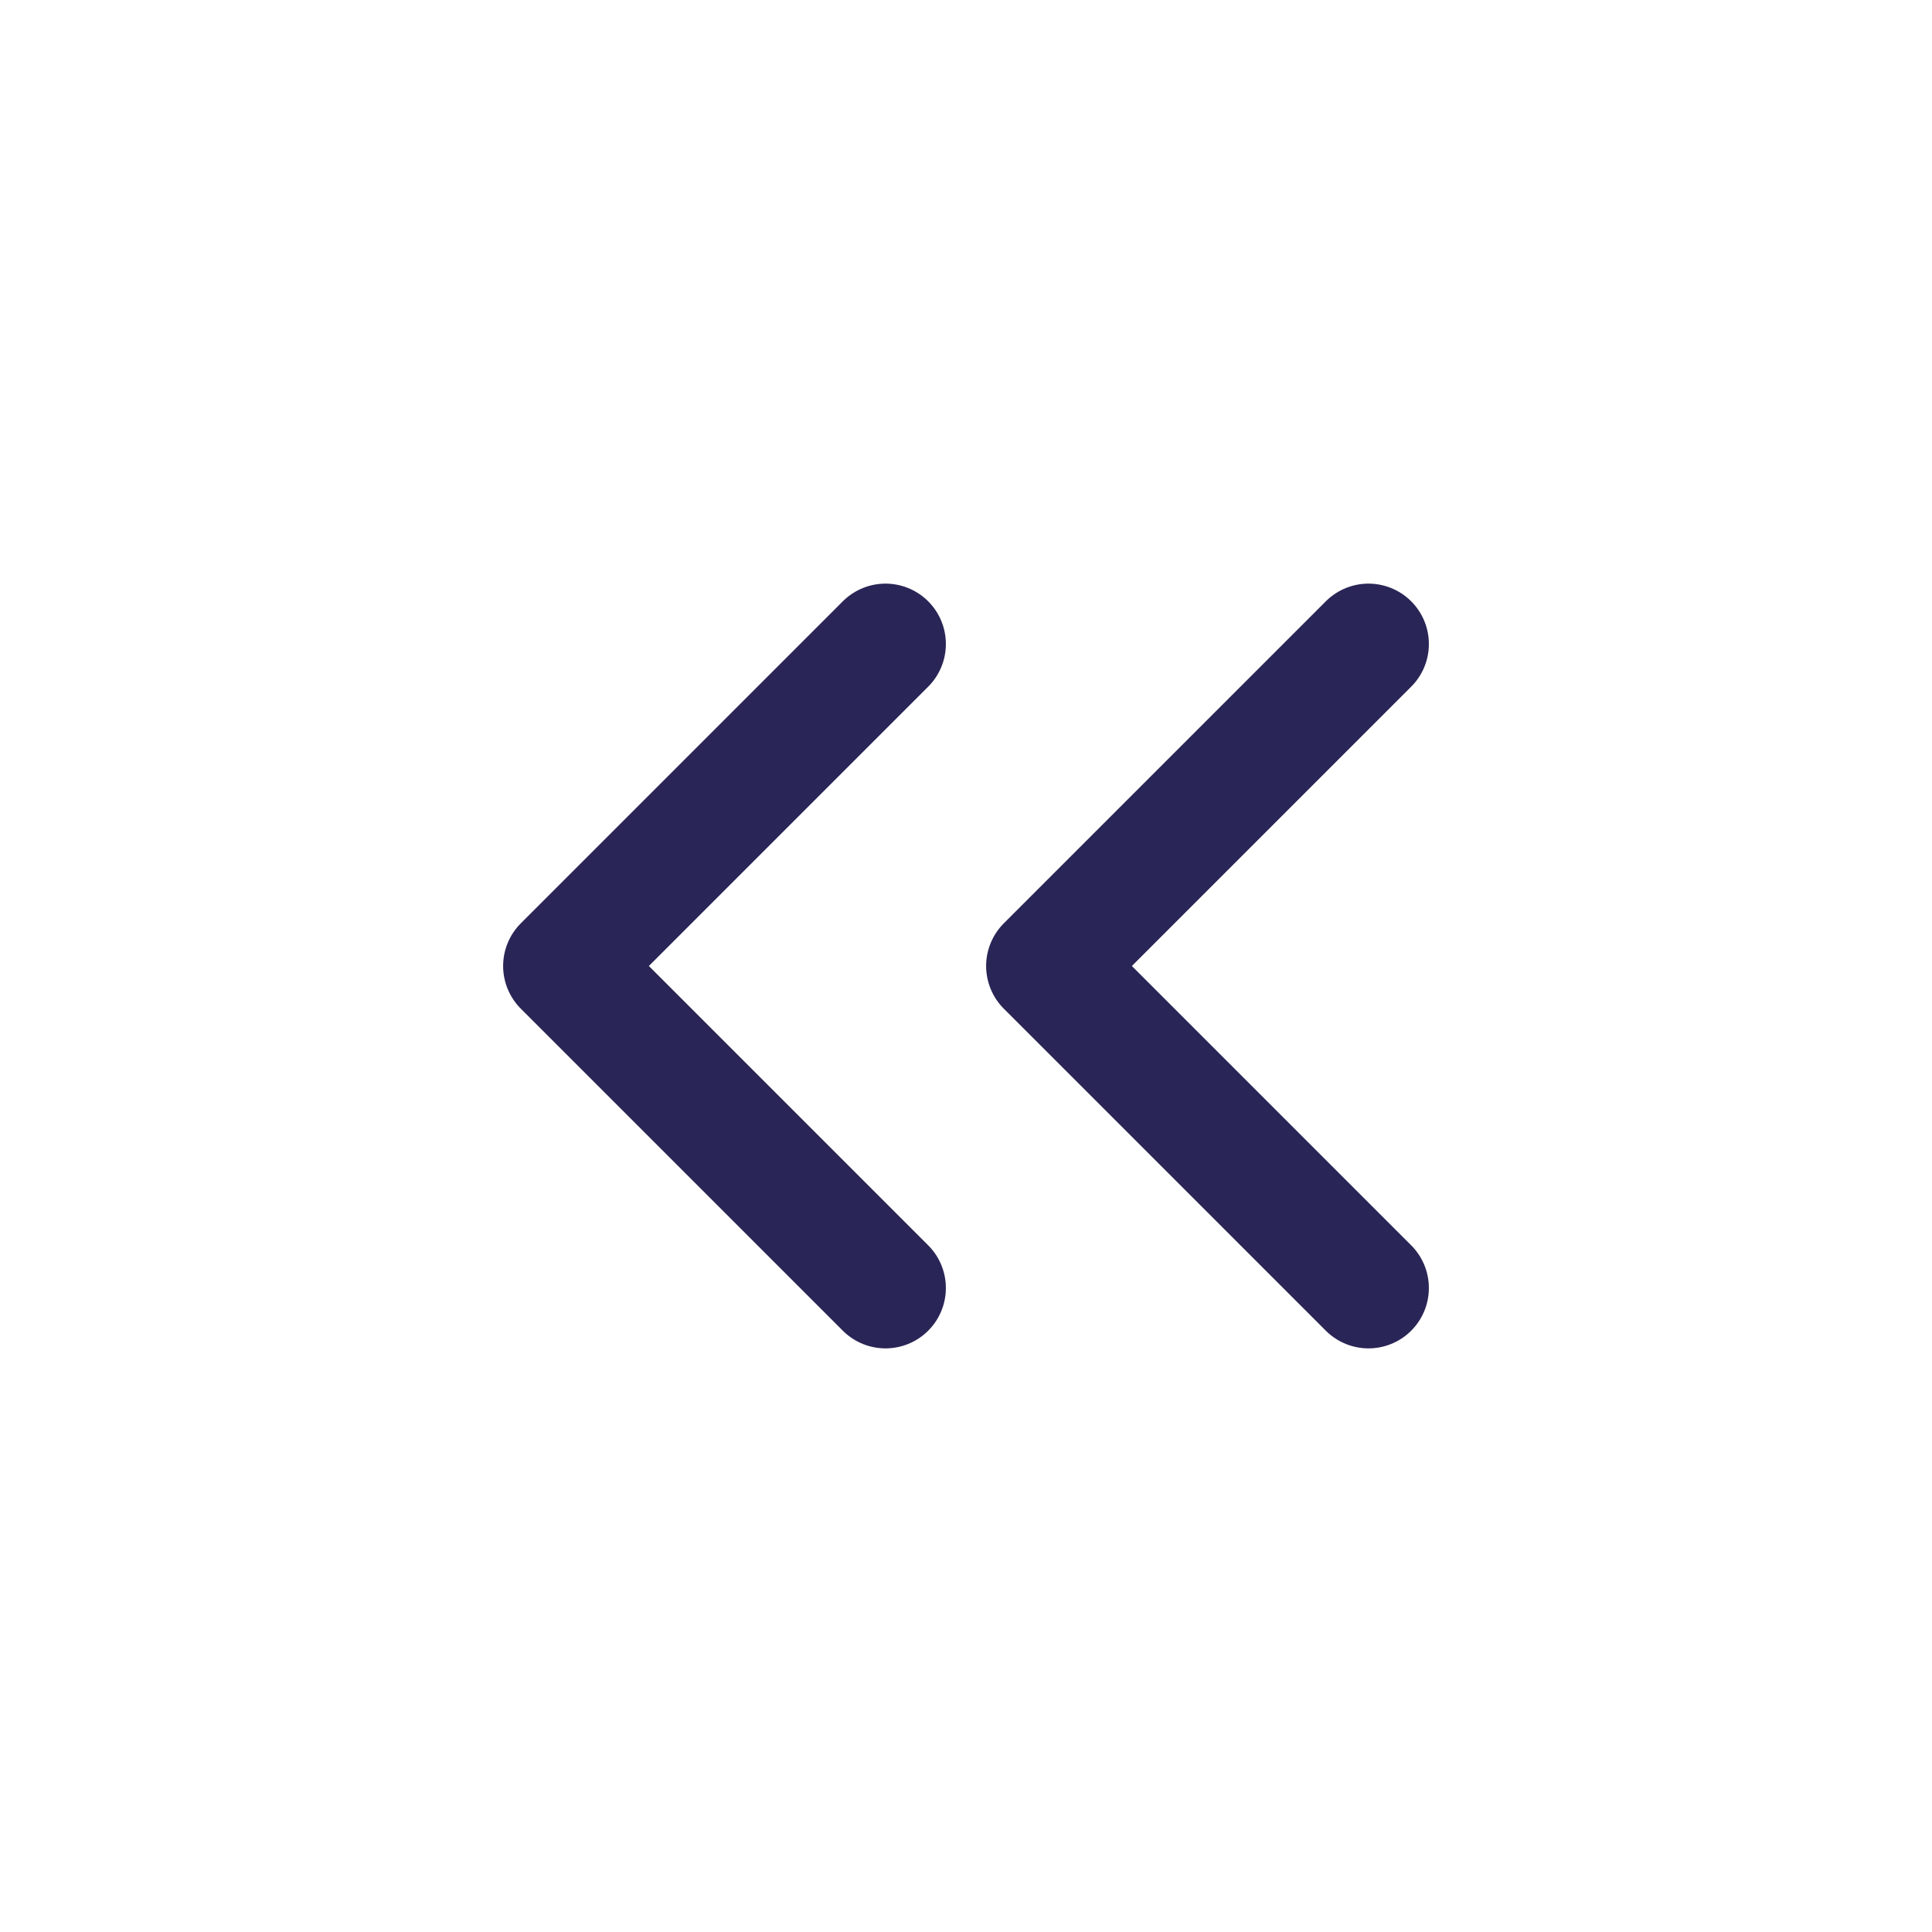
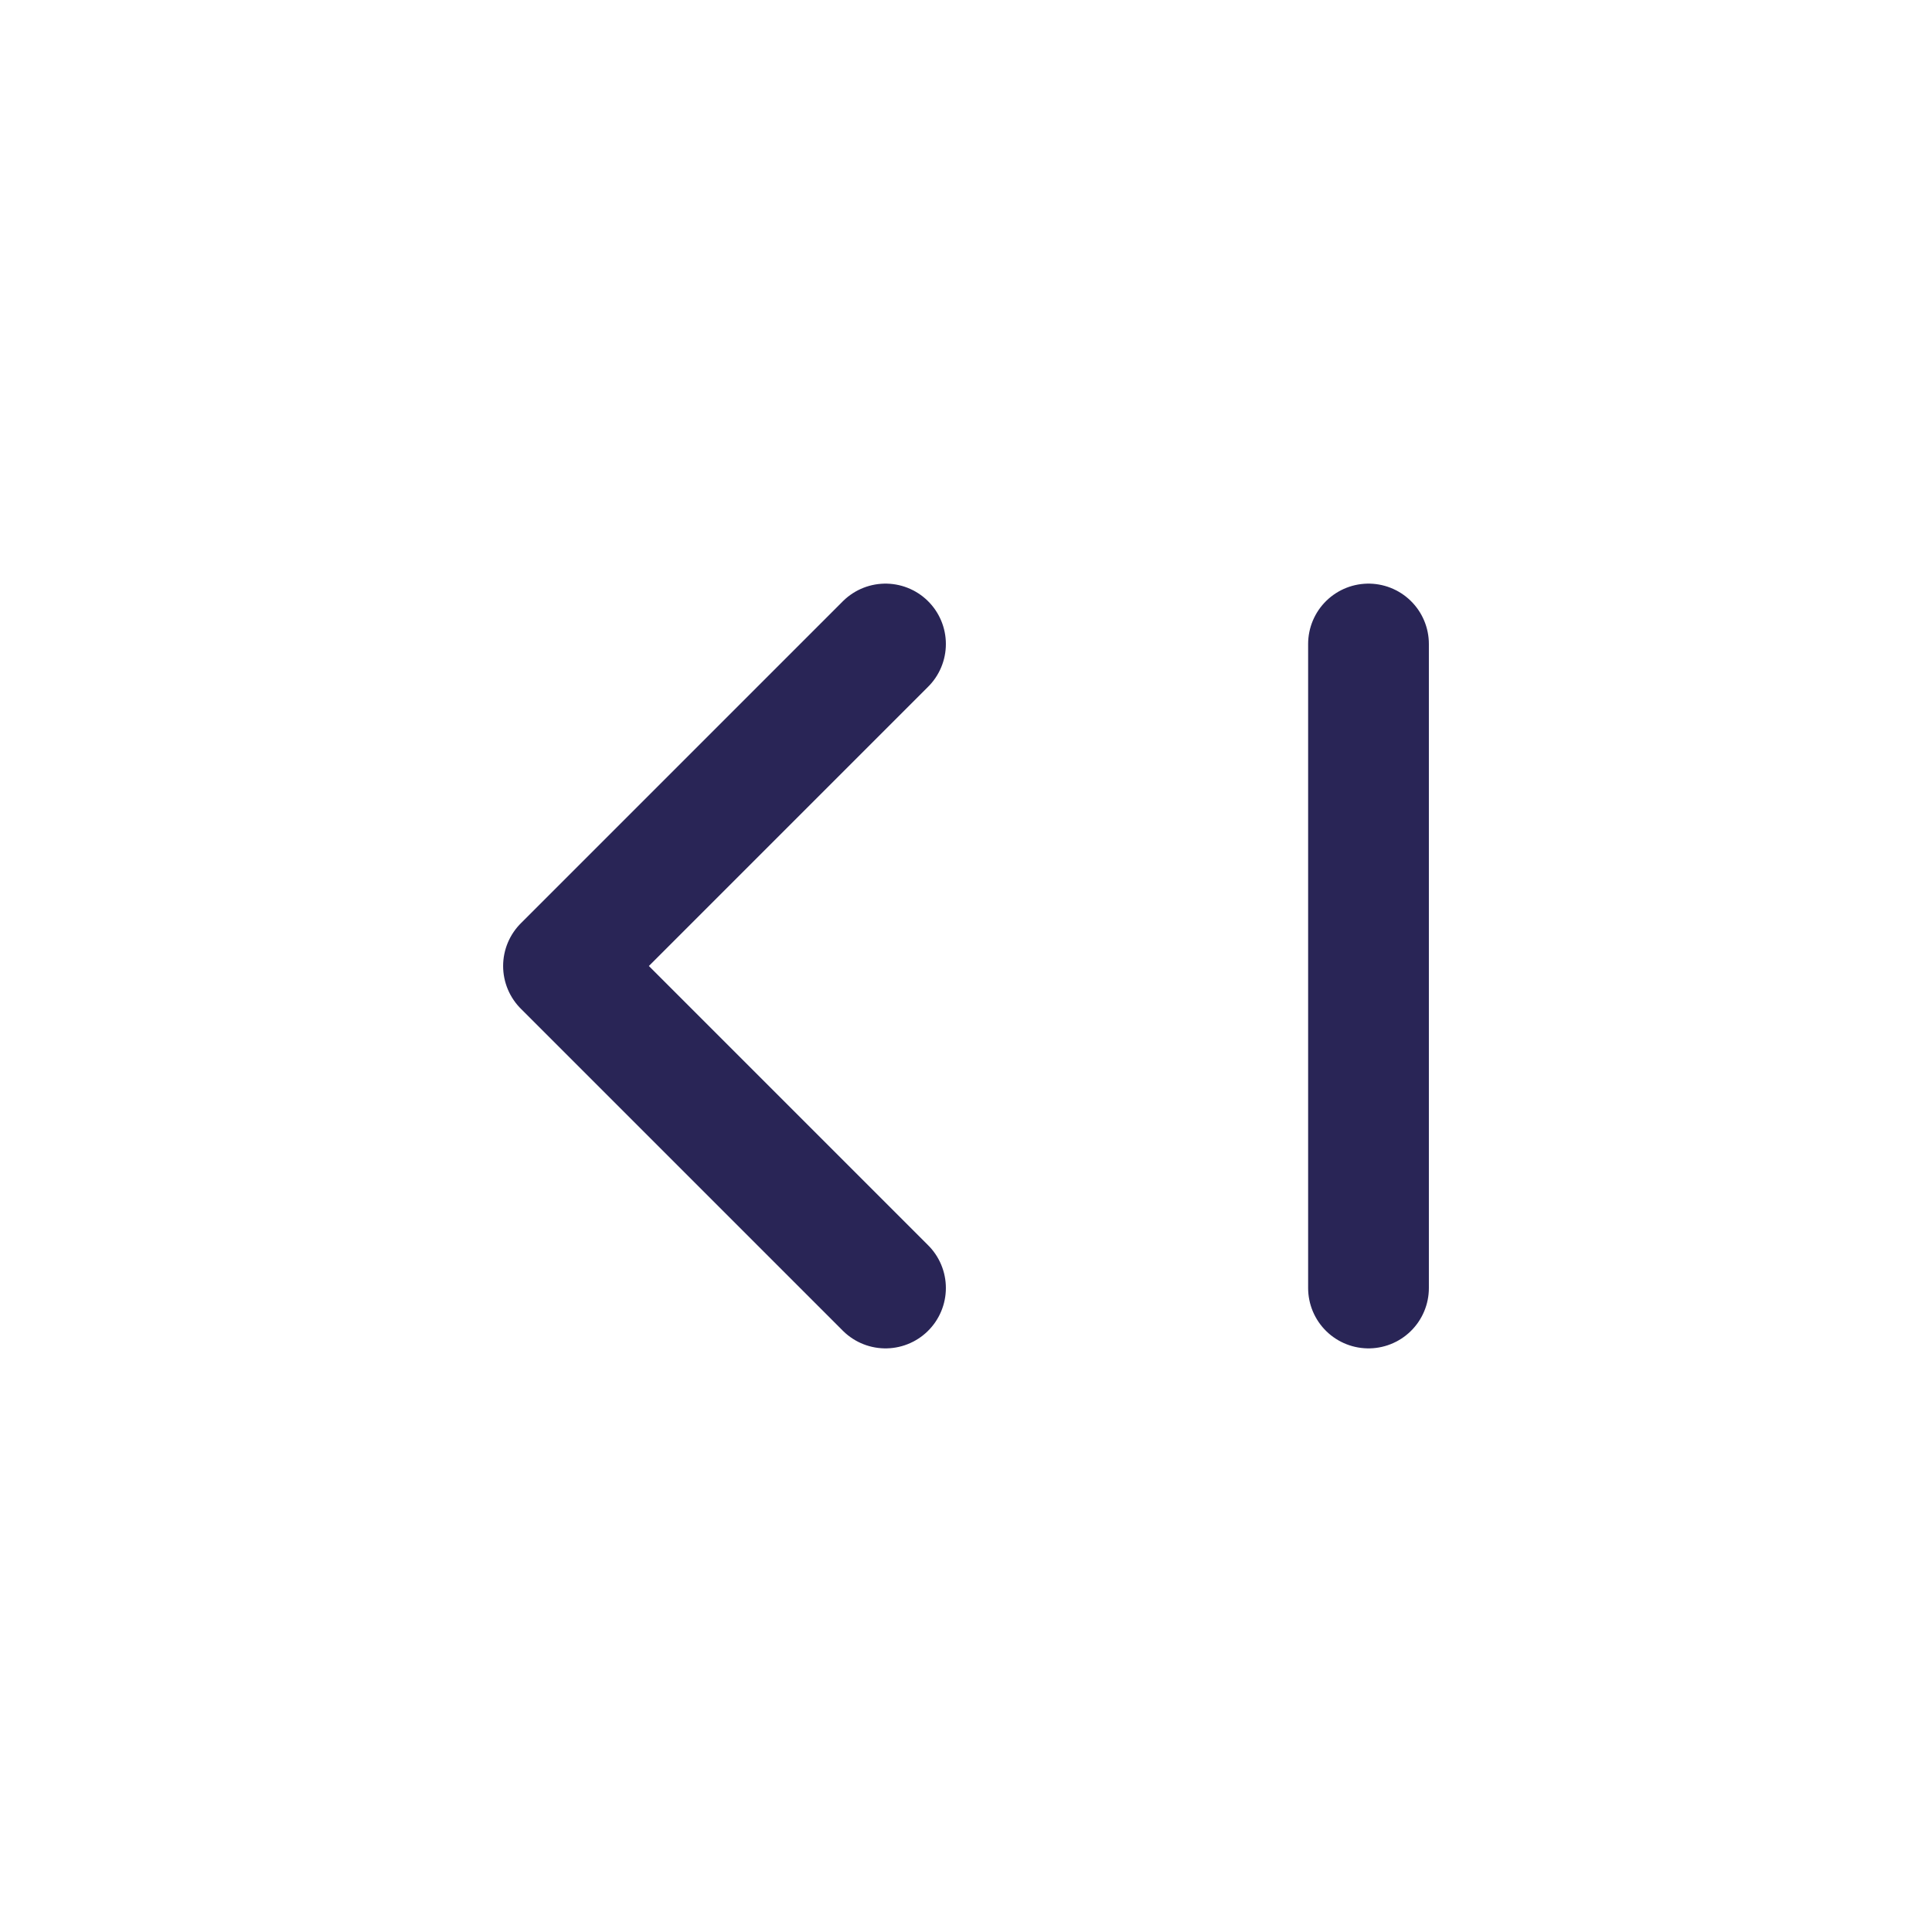
<svg xmlns="http://www.w3.org/2000/svg" width="24" height="24" viewBox="0 0 24 24" fill="none">
-   <path d="M11 8L7 12L11 16M17 16L13 12L17 8" stroke="#292556" stroke-width="1.5" stroke-linecap="round" stroke-linejoin="round" />
+   <path d="M11 8L7 12L11 16M17 16L17 8" stroke="#292556" stroke-width="1.5" stroke-linecap="round" stroke-linejoin="round" />
</svg>